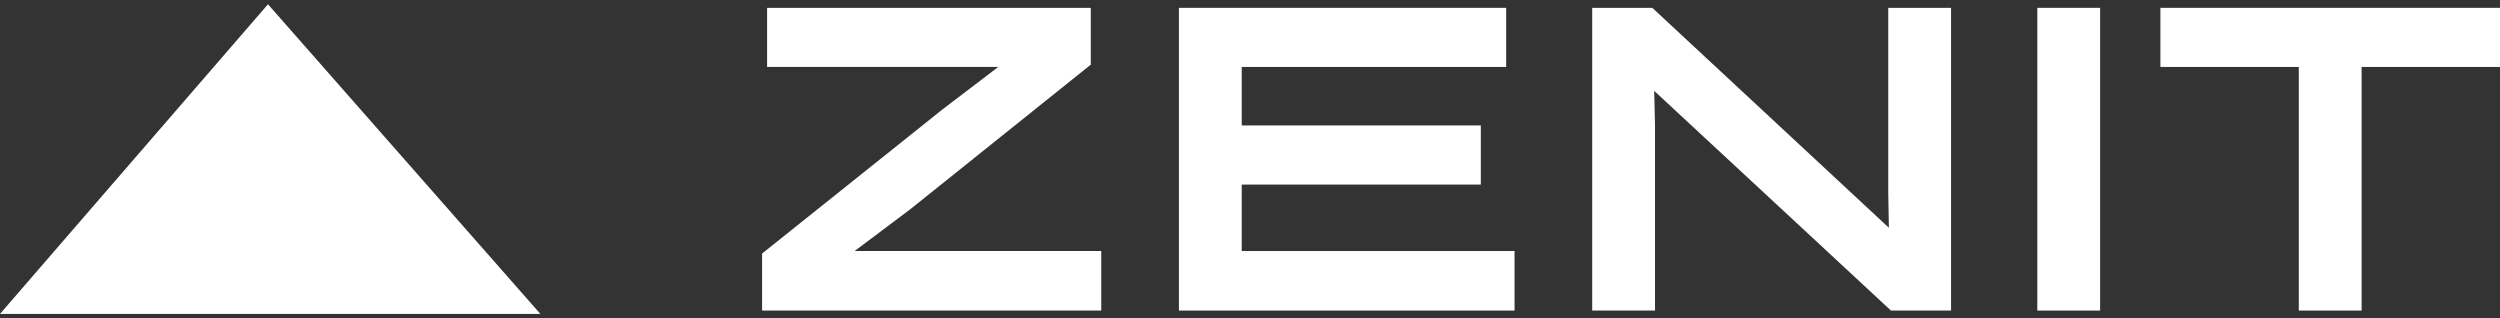
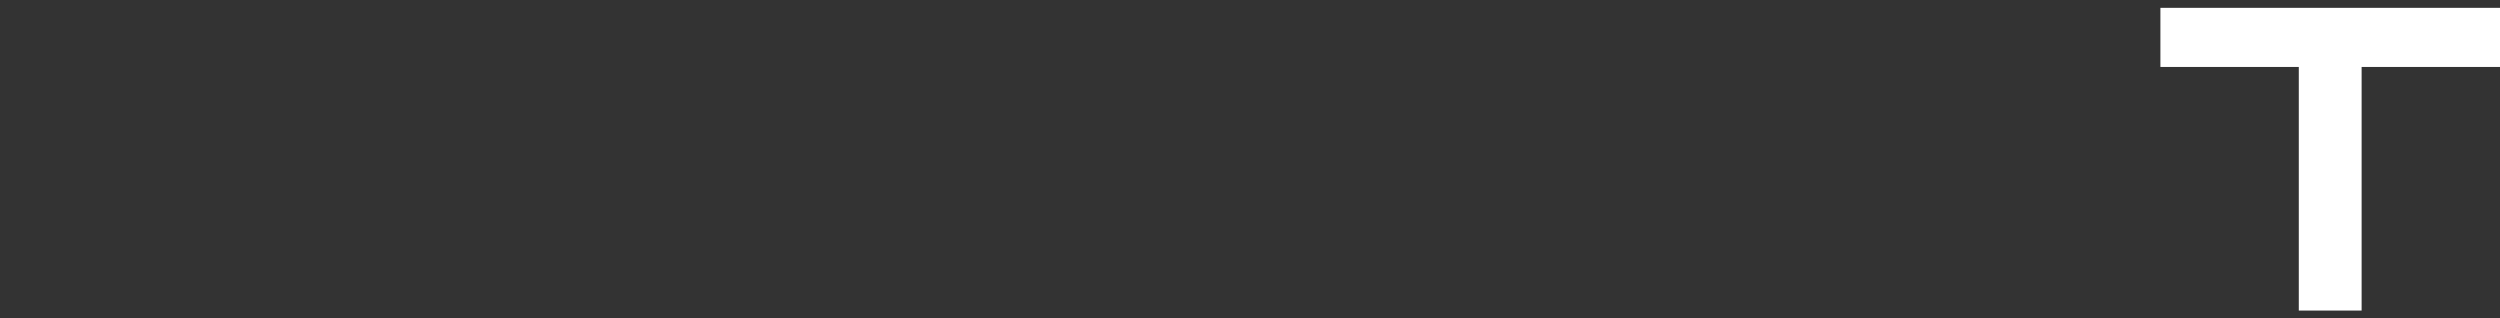
<svg xmlns="http://www.w3.org/2000/svg" width="220" height="28" viewBox="0 0 220 28" fill="none">
  <rect x="0" y="0" width="220" height="28" fill="#333333" stroke="none" />
  <g id="logo-zenite-shadow 1" clip-path="url(#clip0_18_8839)">
    <g id="Layer 2">
      <g id="Vrstva 1">
-         <path id="Vector" d="M80.144 18.382L95.989 5.689V0.69H67.506V5.892H87.846L82.927 9.637L67.064 22.311V27.329H67.432H96.91V22.09H75.207L80.144 18.382Z" fill="white" />
-         <path id="Vector_2" d="M109.272 16.242H130.312V11.039H109.272V5.892H132.542V0.69H103.745V27.329H104.132H133.279V22.09H109.272V16.242Z" fill="white" />
-         <path id="Vector_3" d="M166.166 1.077V16.961L166.221 20.042L145.402 0.69H140.114V27.329H145.641V10.966L145.568 7.995L166.405 27.329H171.693V0.69H166.166V1.077Z" fill="white" />
-         <path id="Vector_4" d="M179.283 1.077V27.329H184.81V0.69H179.283V1.077Z" fill="white" />
+         <path id="Vector_4" d="M179.283 1.077V27.329V0.69H179.283V1.077Z" fill="white" />
        <path id="Vector_5" d="M220.018 0.69H190.116V5.892H202.294V27.329H207.822V5.892H220.018V0.69Z" fill="white" />
-         <path id="Vector_6" d="M0 27.624L23.583 0.376L47.552 27.624H0Z" fill="white" />
      </g>
    </g>
  </g>
  <defs>
    <clipPath id="clip0_18_8839">
      <rect width="220" height="27.248" fill="white" transform="translate(0 0.376)" />
    </clipPath>
  </defs>
</svg>